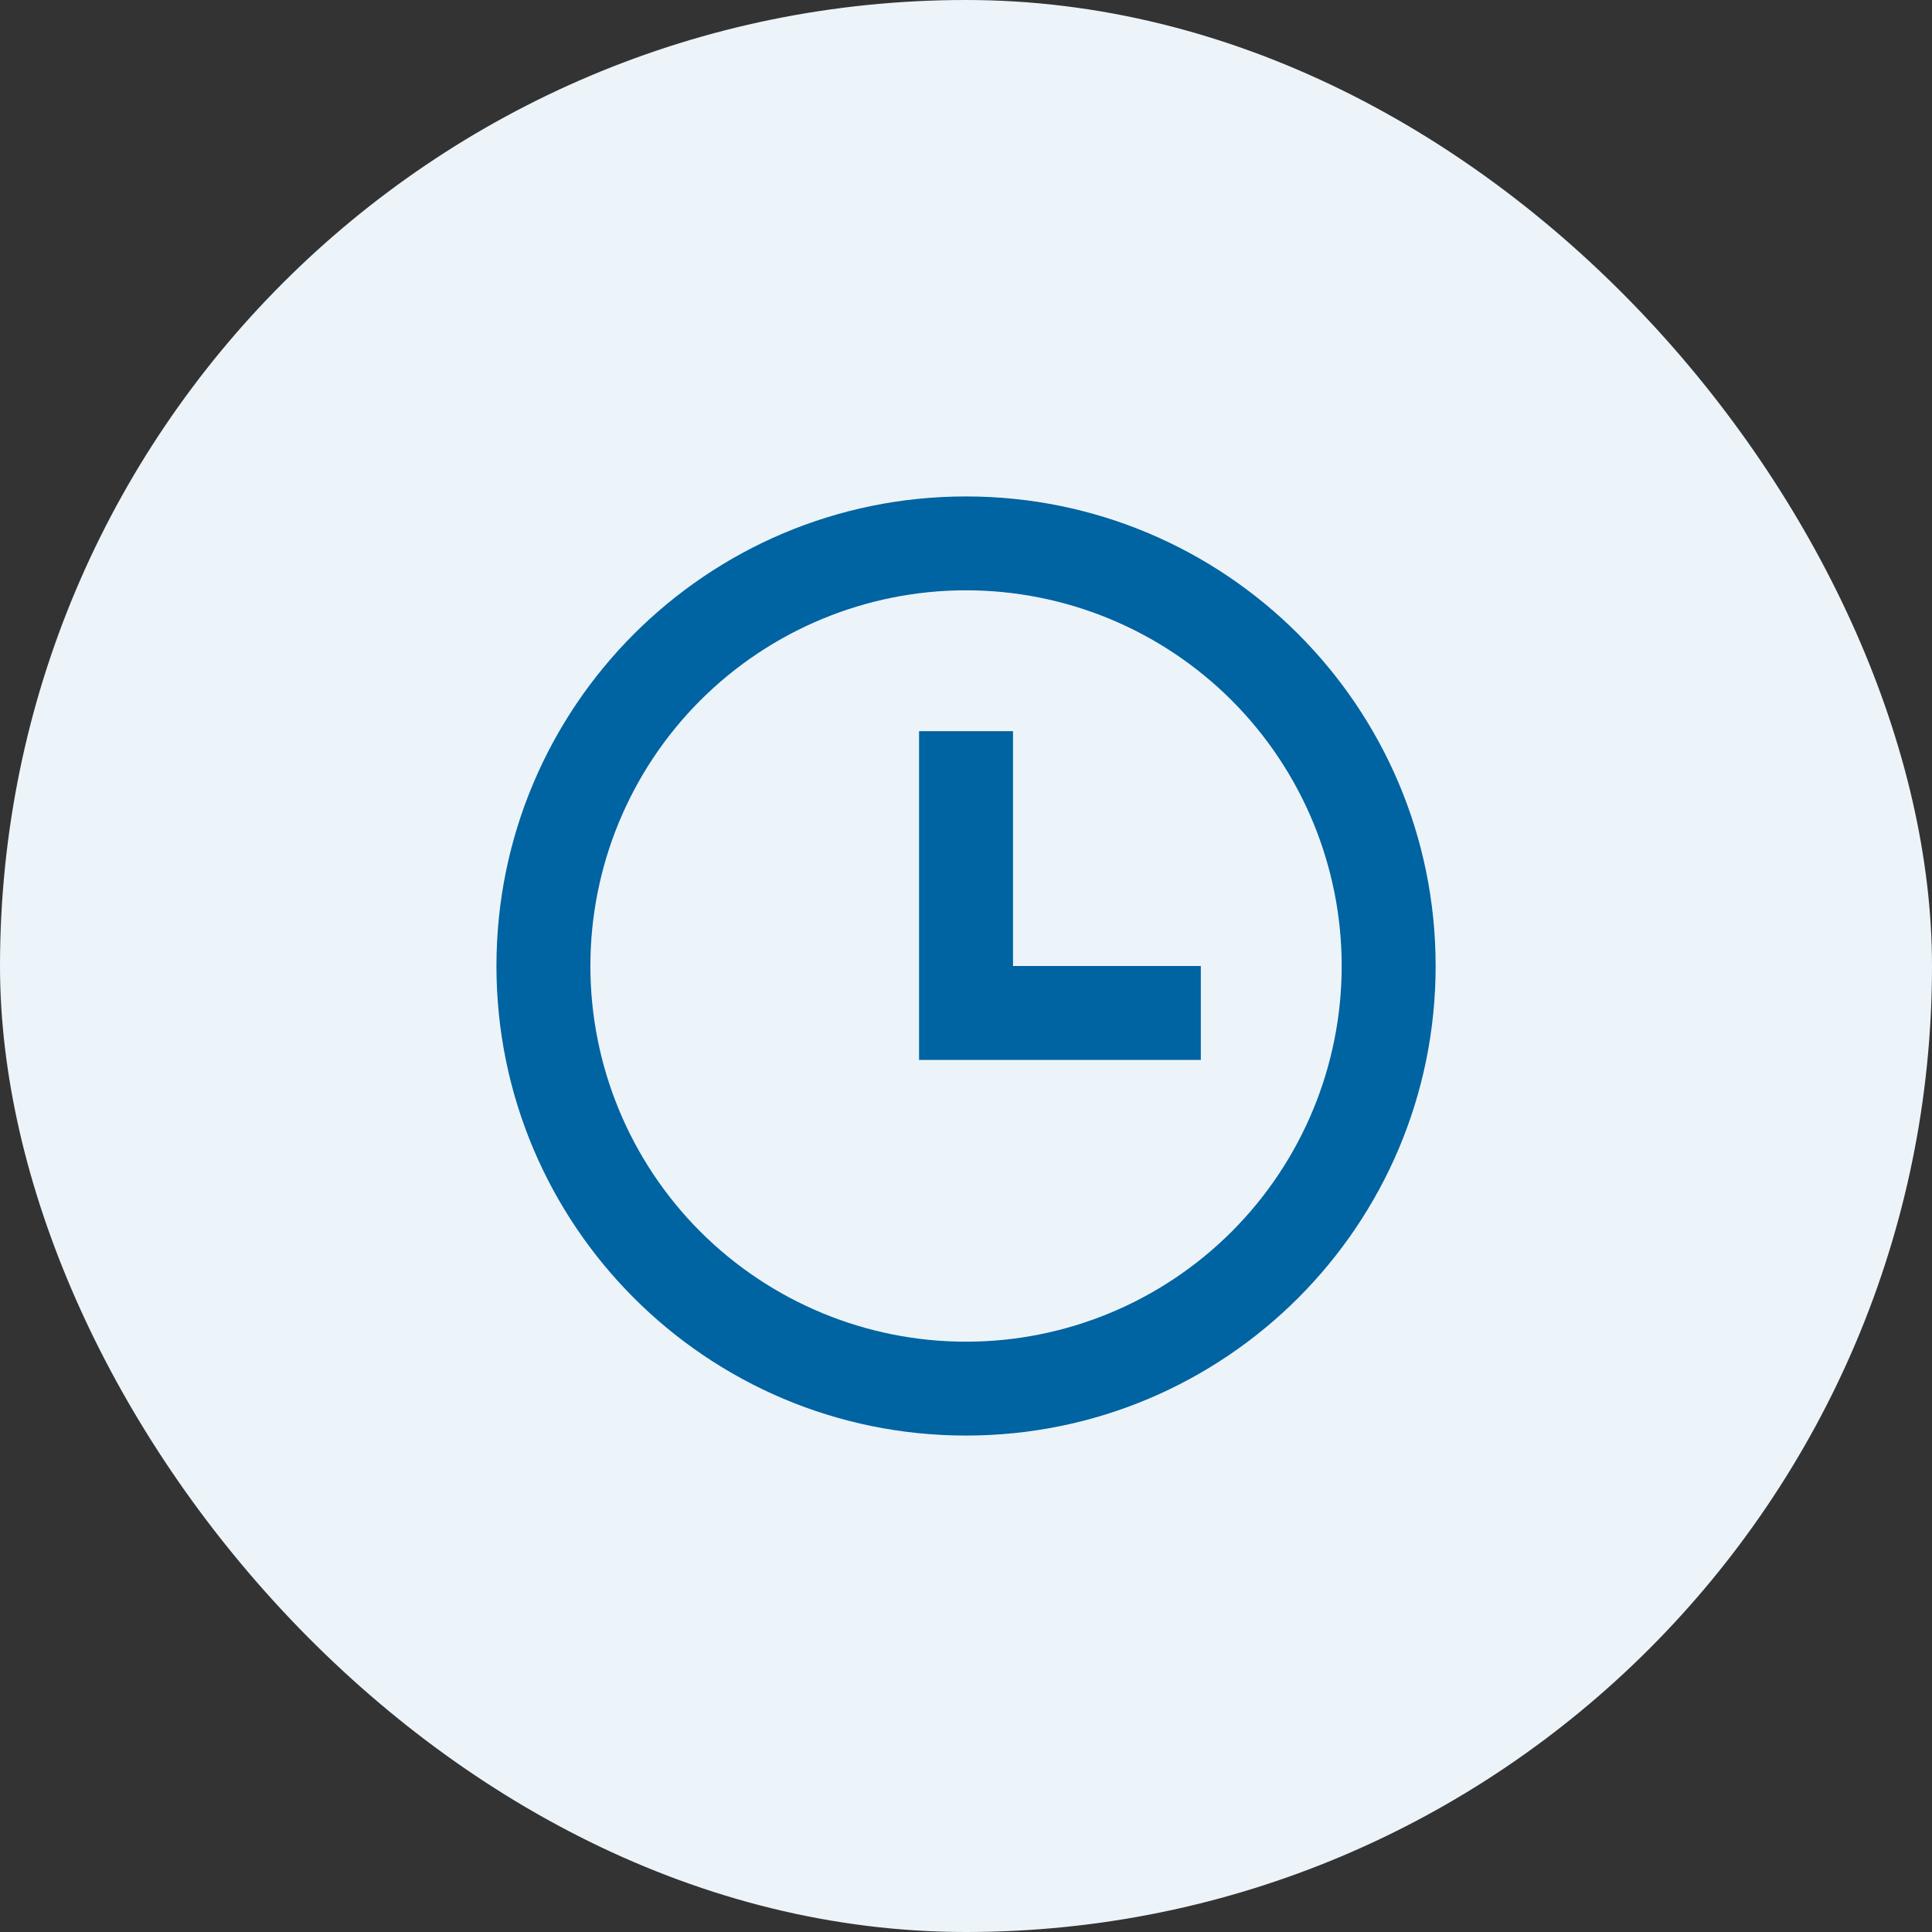
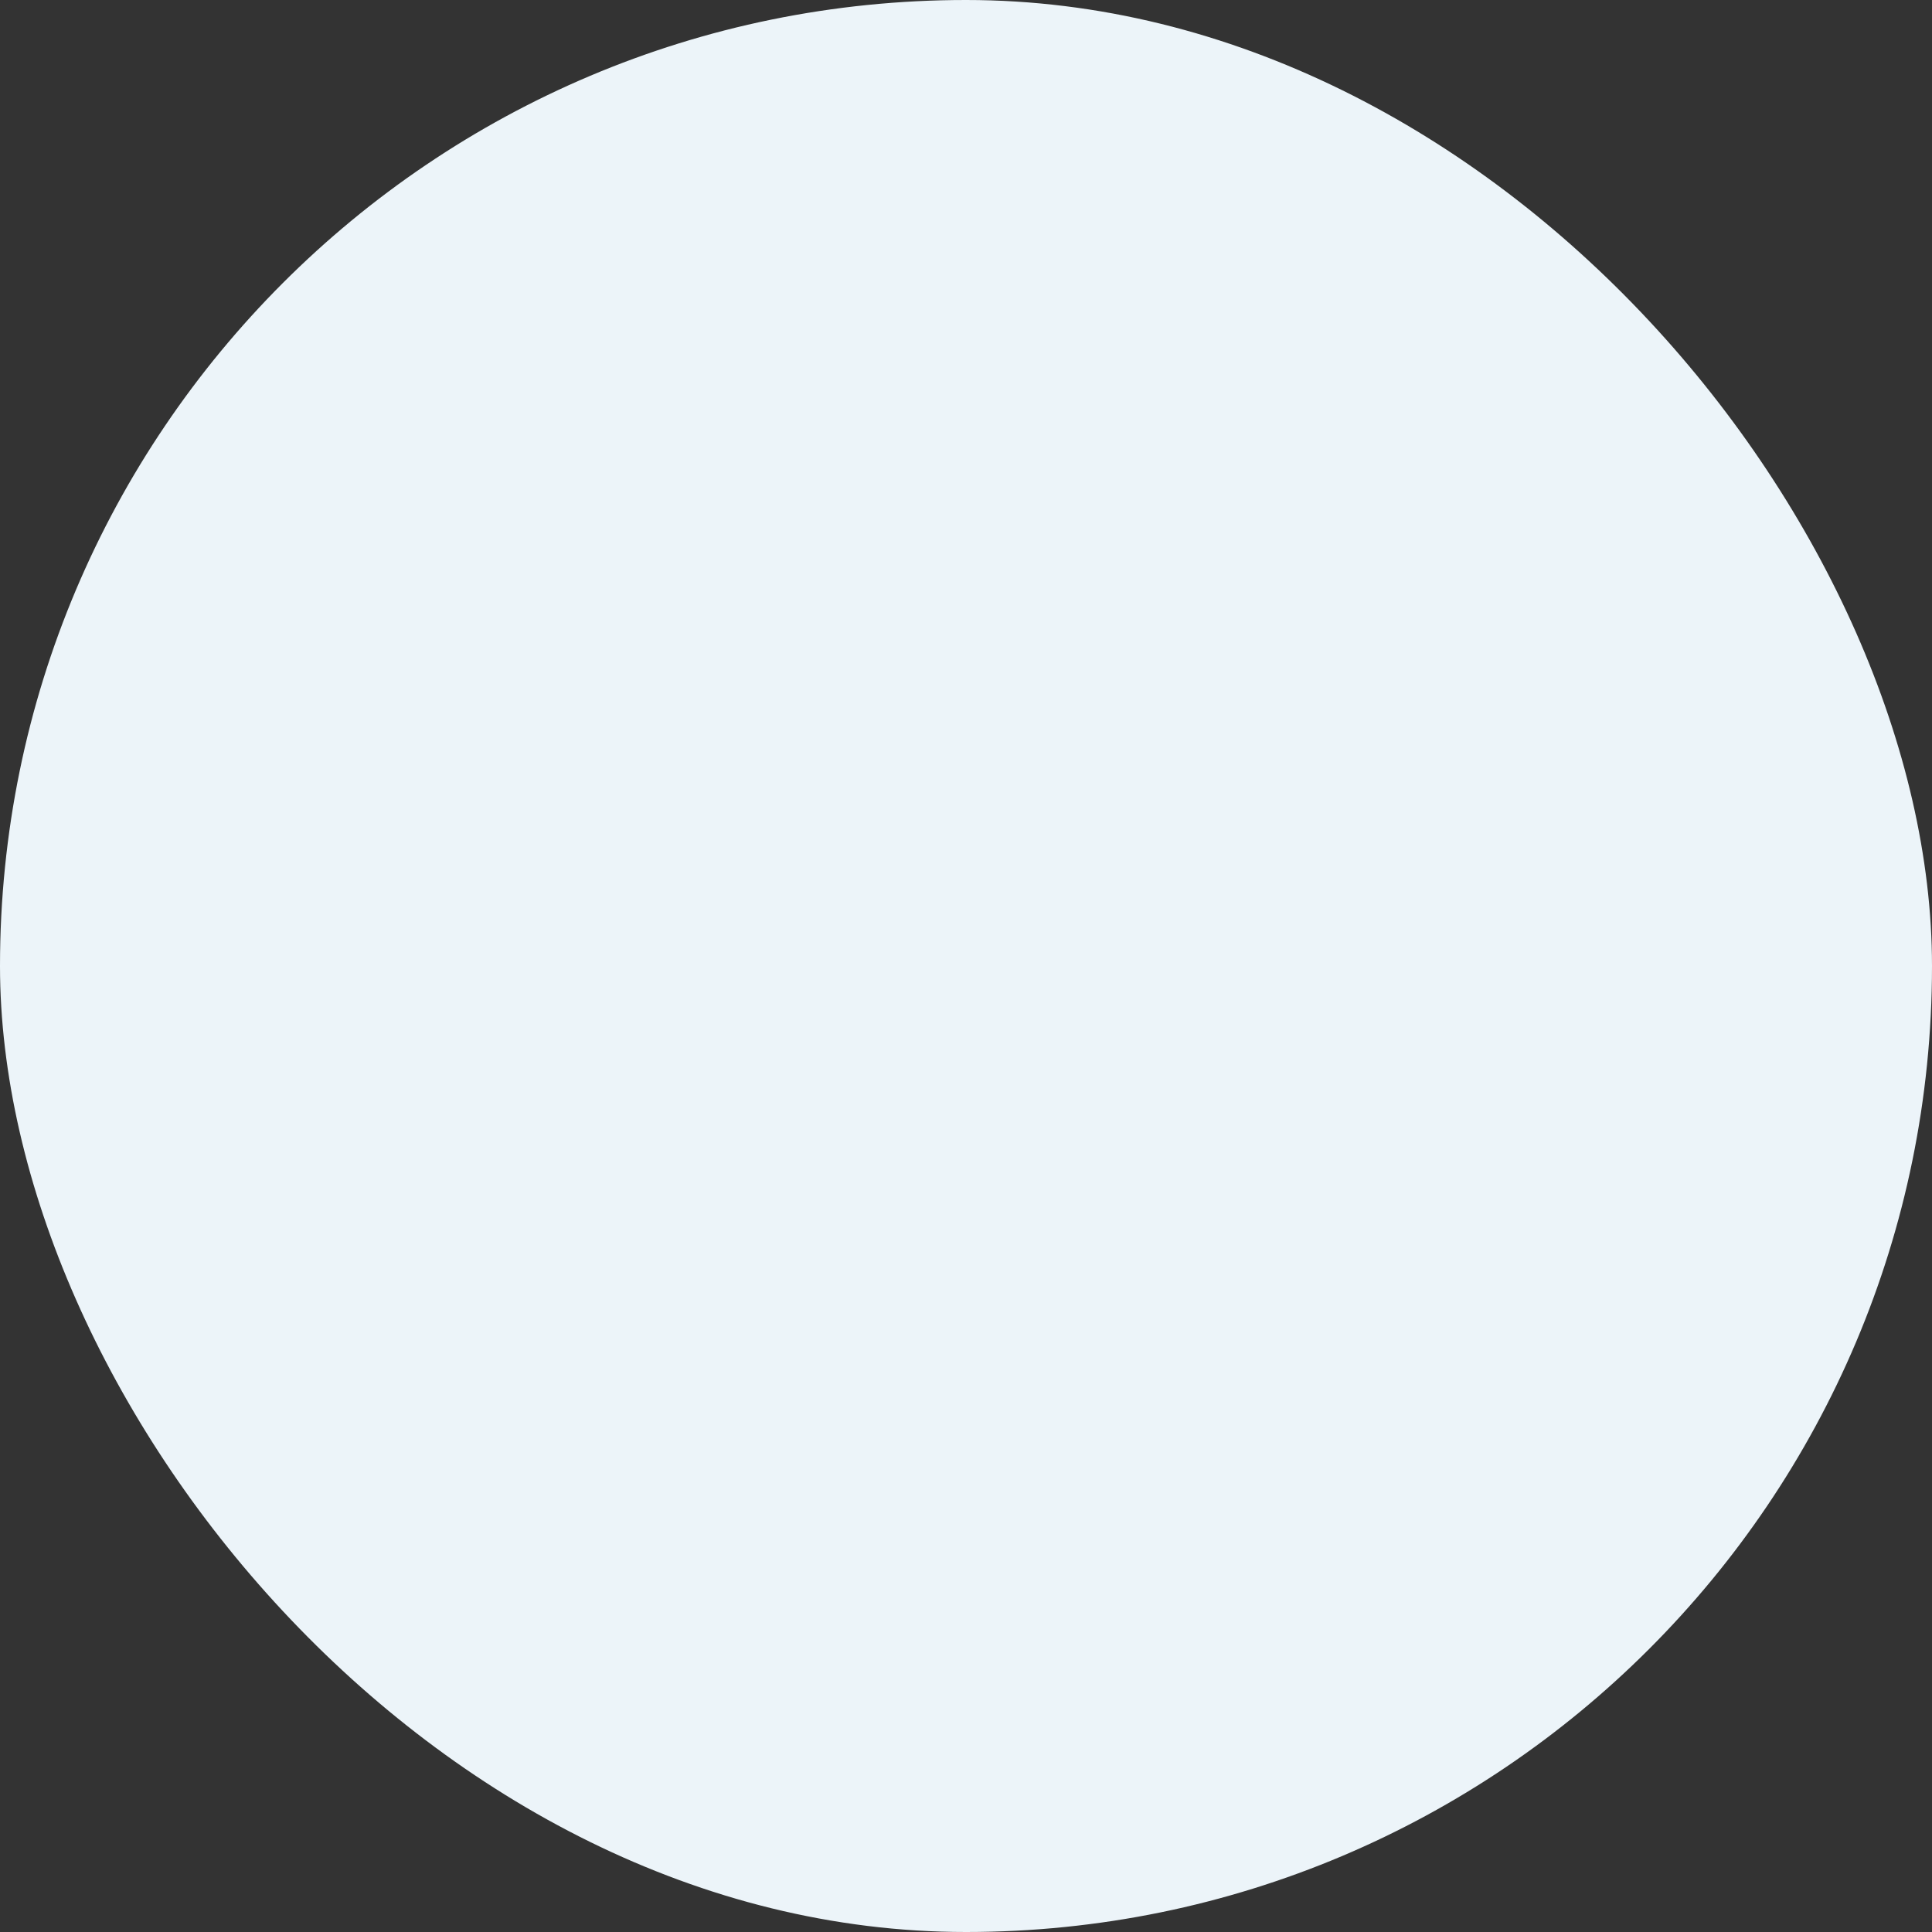
<svg xmlns="http://www.w3.org/2000/svg" width="24" height="24" viewBox="0 0 24 24" fill="none">
  <rect x="0" y="0" width="24" height="24" fill="#333333" stroke="none" />
  <rect width="24" height="24" rx="12" fill="#ECF4F9" />
-   <path d="M12 17.833C8.779 17.833 6.167 15.222 6.167 12C6.167 8.778 8.779 6.167 12 6.167C15.222 6.167 17.834 8.778 17.834 12C17.834 15.222 15.222 17.833 12 17.833ZM12 16.667C13.238 16.667 14.425 16.175 15.3 15.3C16.175 14.425 16.667 13.238 16.667 12C16.667 10.762 16.175 9.575 15.3 8.7C14.425 7.825 13.238 7.333 12 7.333C10.763 7.333 9.576 7.825 8.7 8.7C7.825 9.575 7.334 10.762 7.334 12C7.334 13.238 7.825 14.425 8.7 15.3C9.576 16.175 10.763 16.667 12 16.667ZM12.584 12H14.917V13.167H11.417V9.083H12.584V12Z" fill="#0063A2" />
</svg>